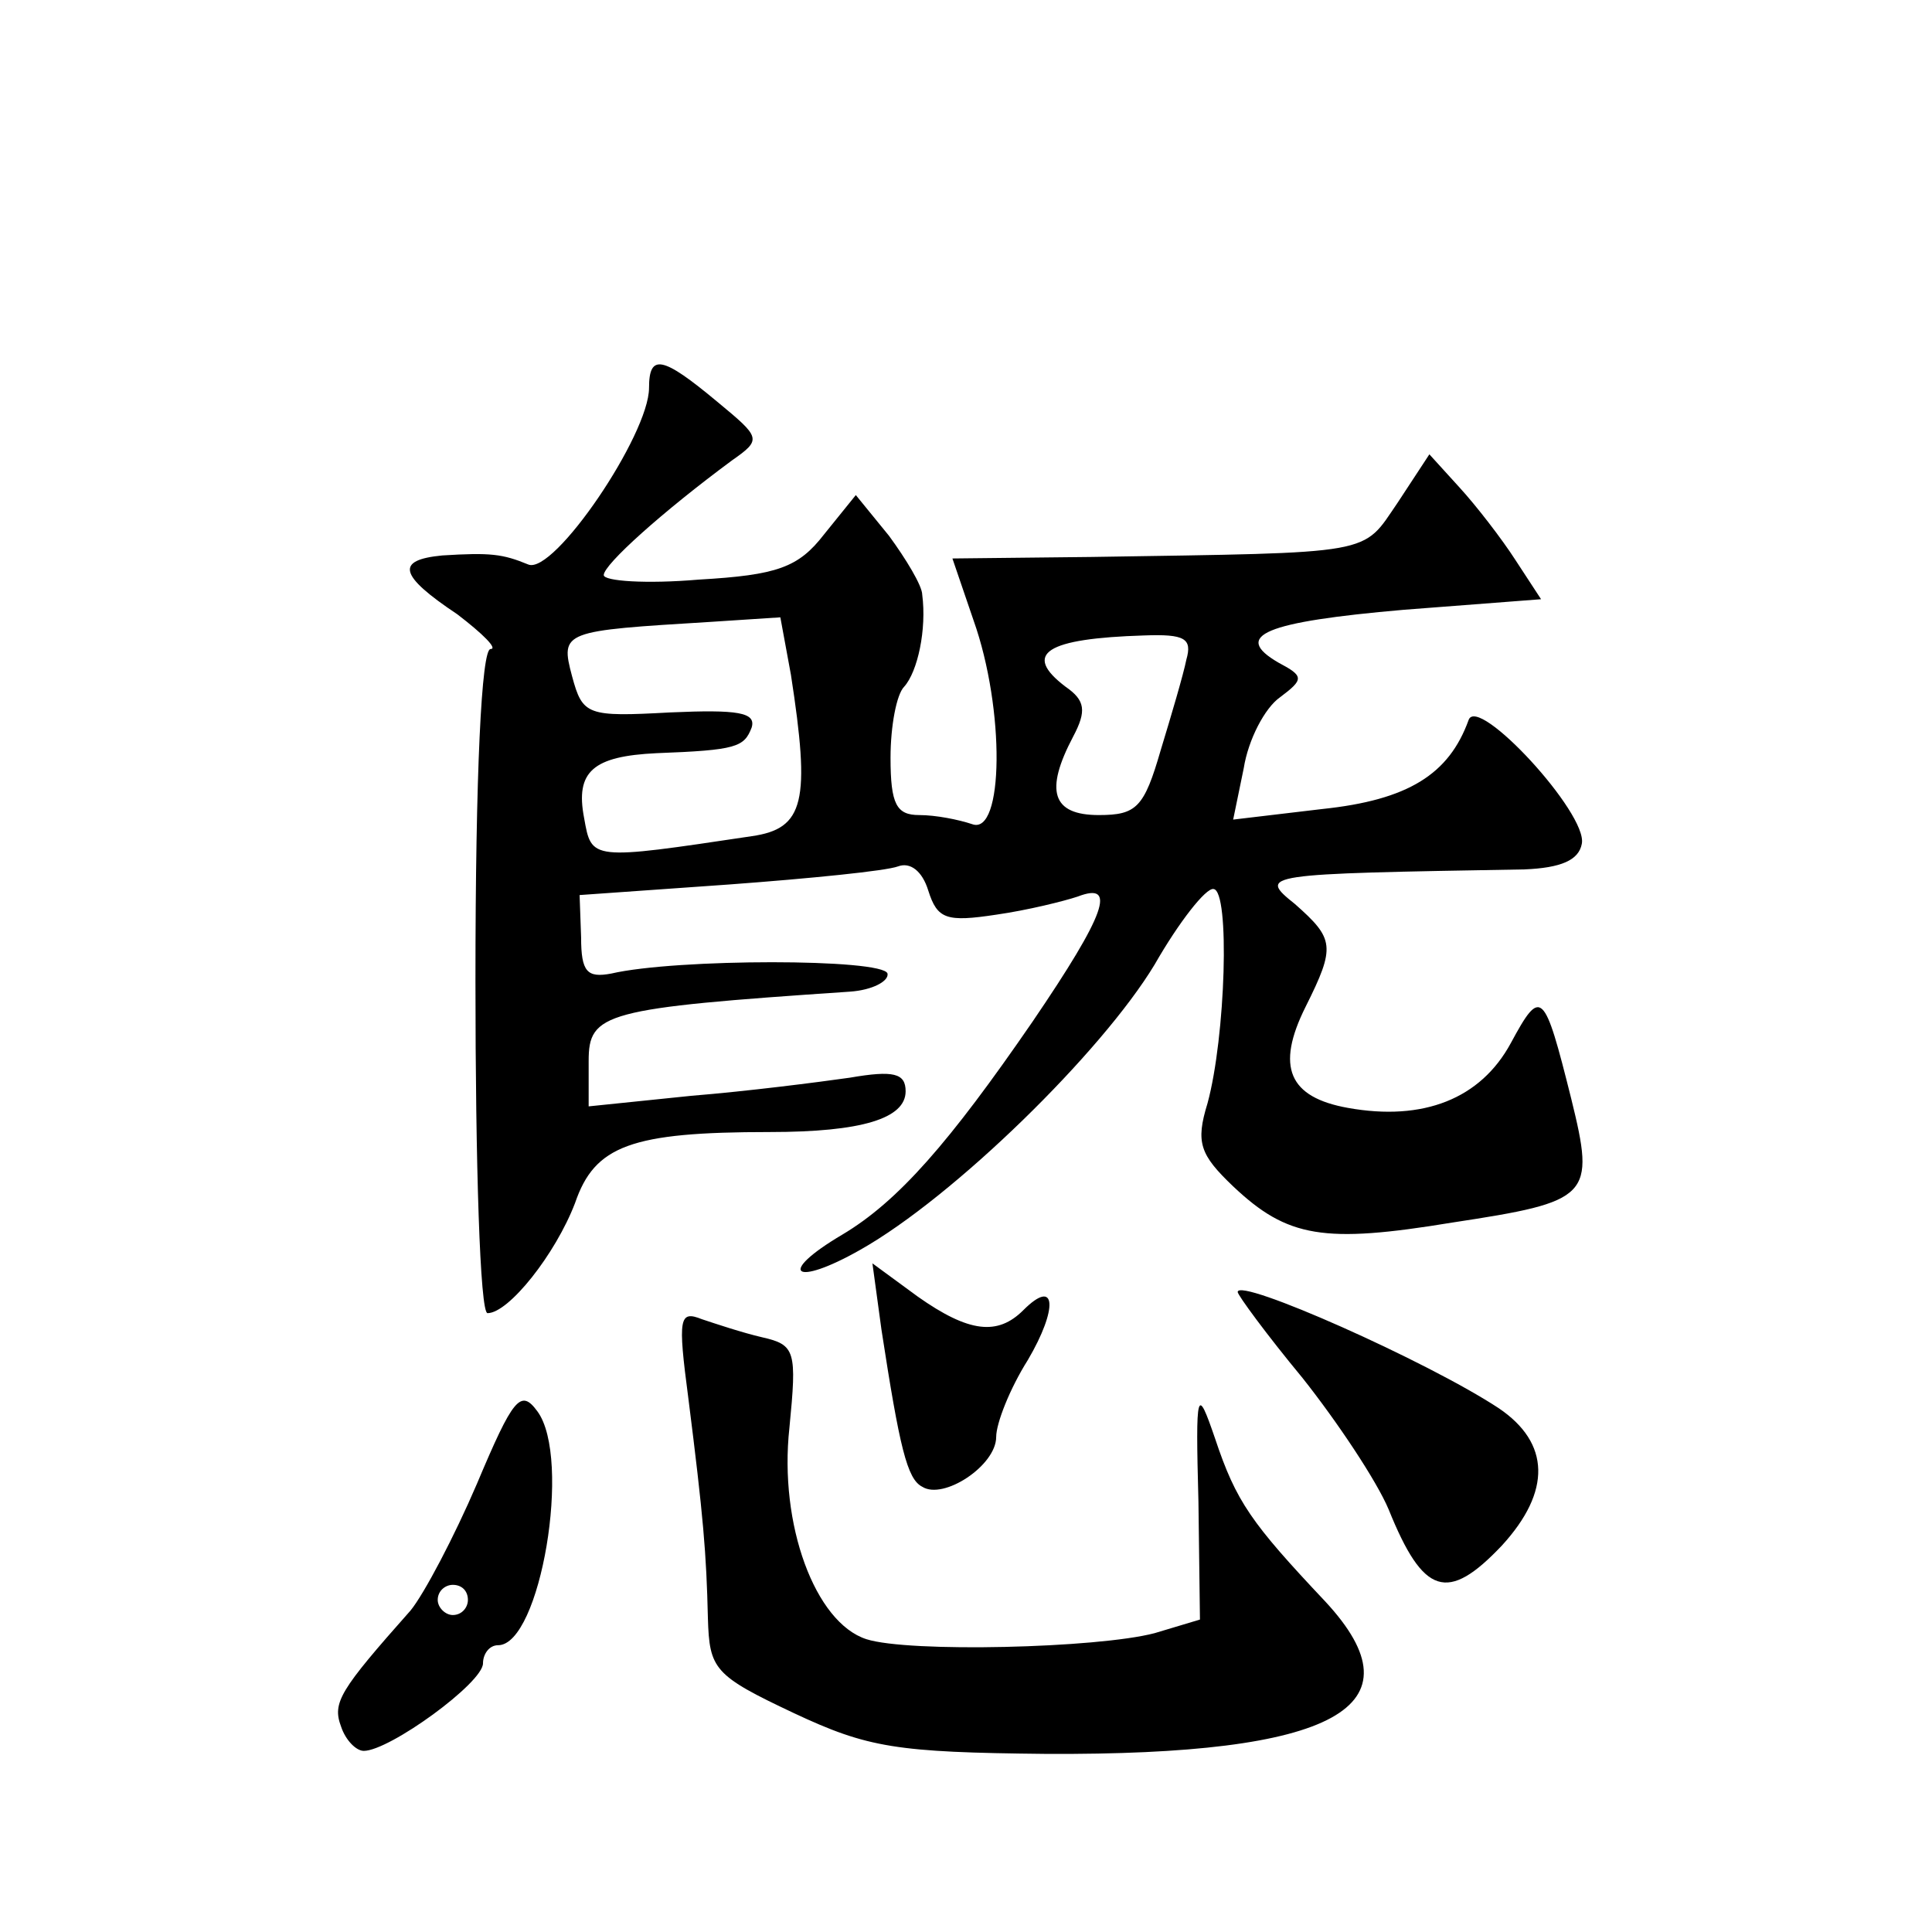
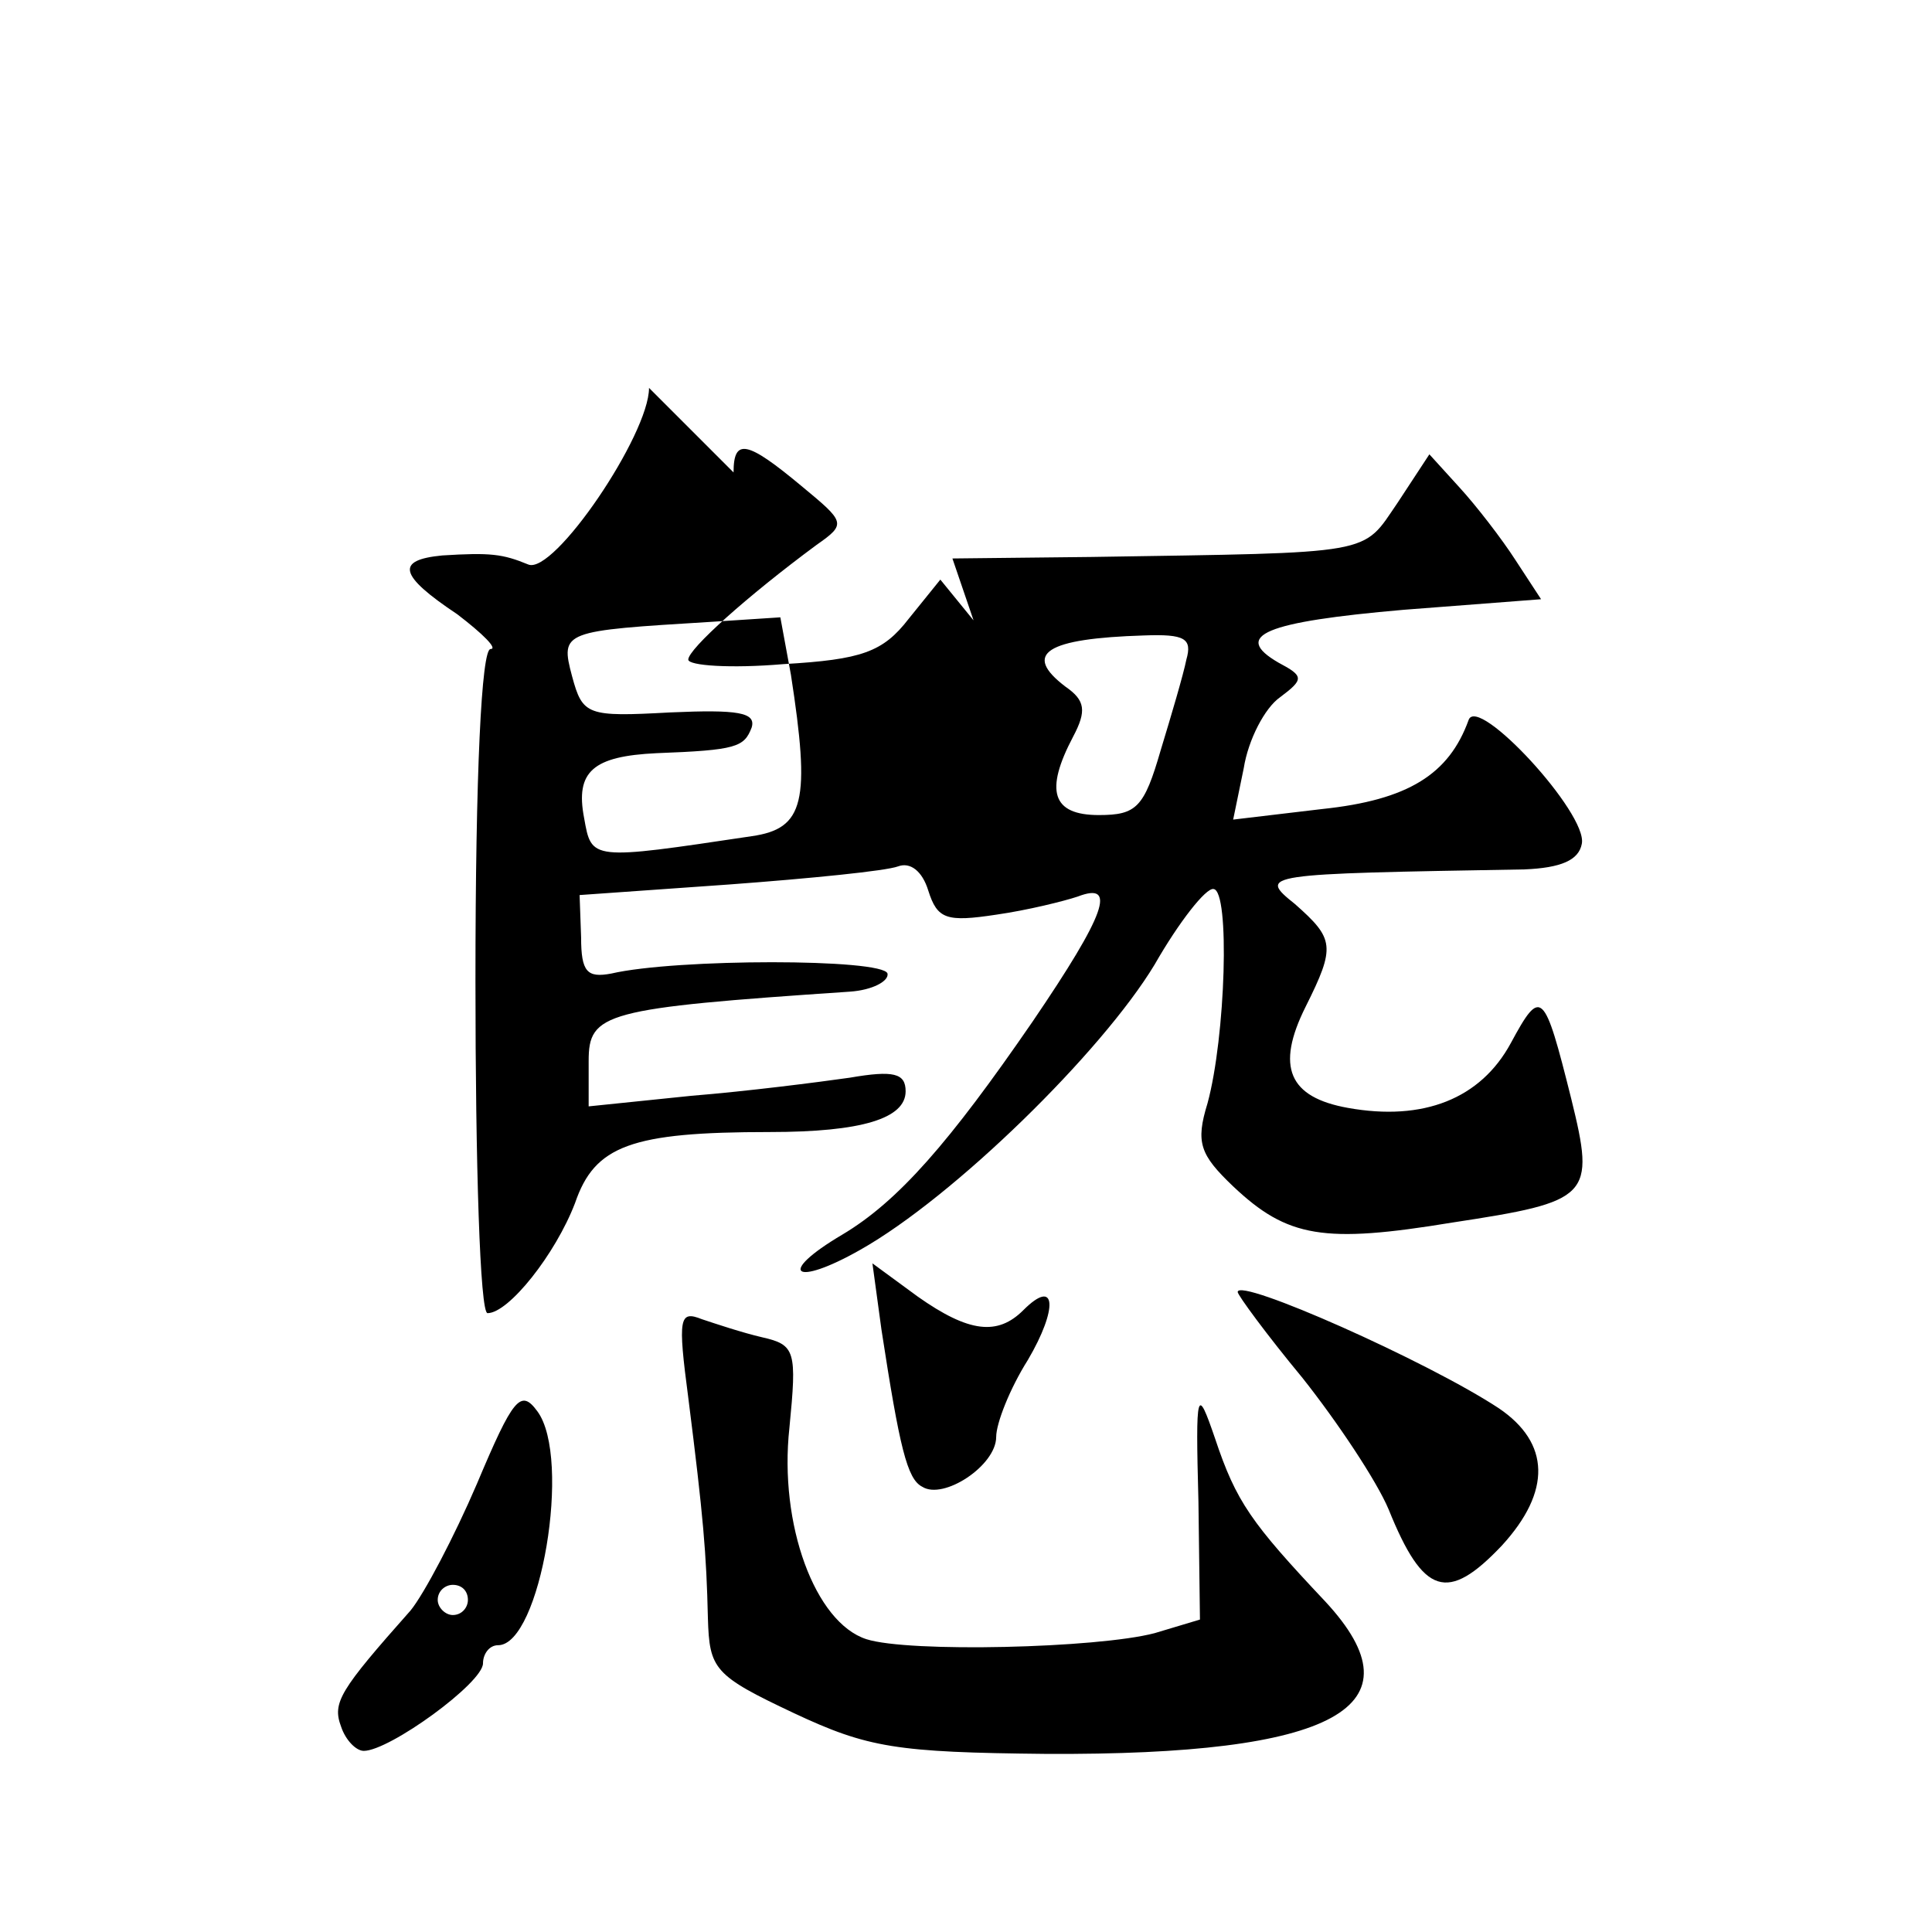
<svg xmlns="http://www.w3.org/2000/svg" version="1.0" width="128pt" height="128pt" viewBox="0 0 128 128" preserveAspectRatio="xMidYMid meet">
  <g transform="translate(0,128) scale(0.1,-0.1)" fill="#0" stroke="none">
-     <path d="M430 1023 c0 -31 -63 -124 -80 -117 -17 7 -25 8 -57 6 -31 -3 -29 -13 10 -39 17 -13 27 -23 22 -23 -6 0 -10 -82 -10 -220 0 -121 3 -220 8 -220 14 0 45 39 58 73 13 38 37 47 129 47 61 0 90 9 90 27 0 12 -8 14 -37 9 -21 -3 -68 -9 -105 -12 l-68 -7 0 30 c0 32 10 35 173 46 15 1 26 7 25 12 -3 10 -140 10 -183 0 -16 -3 -20 1 -20 24 l-1 28 99 7 c54 4 104 9 112 12 8 3 16 -3 20 -16 6 -19 12 -21 45 -16 21 3 45 9 54 12 26 10 19 -11 -30 -83 -55 -80 -89 -119 -126 -141 -44 -26 -32 -35 12 -10 62 35 160 131 195 189 16 28 34 51 39 50 11 -1 8 -98 -4 -142 -8 -26 -5 -34 17 -55 36 -34 60 -38 145 -24 92 14 95 17 79 82 -18 72 -20 74 -40 37 -20 -37 -58 -52 -108 -43 -39 7 -48 27 -28 67 20 40 19 45 -7 68 -25 20 -22 20 152 23 24 1 36 6 38 17 4 20 -69 99 -75 82 -13 -36 -40 -53 -97 -59 l-59 -7 7 34 c3 19 14 40 24 47 16 12 16 14 -1 23 -31 18 -9 27 83 35 l91 7 -17 26 c-9 14 -26 36 -37 48 l-20 22 -21 -32 c-24 -35 -13 -33 -203 -36 l-92 -1 14 -41 c21 -59 20 -143 -1 -135 -9 3 -24 6 -35 6 -15 0 -19 7 -19 38 0 21 4 42 9 47 9 10 15 38 12 61 0 6 -11 24 -22 39 l-22 27 -21 -26 c-17 -22 -31 -27 -83 -30 -35 -3 -63 -1 -63 3 0 7 39 42 85 76 20 14 19 15 -10 39 -36 30 -45 32 -45 9z m94 -190 c13 -84 9 -102 -26 -107 -107 -16 -106 -16 -111 12 -6 31 6 41 48 43 53 2 58 4 63 17 3 10 -9 12 -54 10 -55 -3 -58 -2 -65 24 -8 30 -6 30 92 36 l46 3 7 -38z m262 10 c-2 -10 -10 -37 -17 -60 -11 -38 -16 -43 -41 -43 -31 0 -36 16 -17 52 9 17 8 24 -5 33 -29 22 -13 32 52 34 27 1 32 -2 28 -16z M584 399 c12 -78 17 -99 27 -104 14 -9 49 14 49 33 0 9 9 32 21 51 20 34 19 55 -3 33 -17 -17 -36 -15 -70 9 l-30 22 6 -44z M820 424 c0 -2 19 -28 43 -57 23 -29 49 -68 57 -87 23 -57 39 -62 75 -24 33 36 32 68 -2 91 -47 31 -173 87 -173 77z M456 354 c10 -79 12 -103 13 -146 1 -34 4 -38 57 -63 49 -23 68 -26 167 -27 192 -1 250 31 185 101 -49 52 -59 66 -73 108 -12 35 -13 33 -11 -42 l1 -78 -30 -9 c-38 -10 -163 -13 -191 -4 -34 11 -58 76 -51 140 5 51 4 55 -18 60 -13 3 -31 9 -40 12 -15 6 -16 1 -9 -52z M316 297 c-15 -35 -35 -73 -44 -84 -47 -53 -52 -61 -46 -77 3 -9 10 -16 15 -16 17 0 79 45 79 58 0 6 4 12 10 12 28 0 49 124 26 155 -11 15 -16 9 -40 -48z m-6 -77 c0 -5 -4 -10 -10 -10 -5 0 -10 5 -10 10 0 6 5 10 10 10 6 0 10 -4 10 -10z" />
+     <path d="M430 1023 c0 -31 -63 -124 -80 -117 -17 7 -25 8 -57 6 -31 -3 -29 -13 10 -39 17 -13 27 -23 22 -23 -6 0 -10 -82 -10 -220 0 -121 3 -220 8 -220 14 0 45 39 58 73 13 38 37 47 129 47 61 0 90 9 90 27 0 12 -8 14 -37 9 -21 -3 -68 -9 -105 -12 l-68 -7 0 30 c0 32 10 35 173 46 15 1 26 7 25 12 -3 10 -140 10 -183 0 -16 -3 -20 1 -20 24 l-1 28 99 7 c54 4 104 9 112 12 8 3 16 -3 20 -16 6 -19 12 -21 45 -16 21 3 45 9 54 12 26 10 19 -11 -30 -83 -55 -80 -89 -119 -126 -141 -44 -26 -32 -35 12 -10 62 35 160 131 195 189 16 28 34 51 39 50 11 -1 8 -98 -4 -142 -8 -26 -5 -34 17 -55 36 -34 60 -38 145 -24 92 14 95 17 79 82 -18 72 -20 74 -40 37 -20 -37 -58 -52 -108 -43 -39 7 -48 27 -28 67 20 40 19 45 -7 68 -25 20 -22 20 152 23 24 1 36 6 38 17 4 20 -69 99 -75 82 -13 -36 -40 -53 -97 -59 l-59 -7 7 34 c3 19 14 40 24 47 16 12 16 14 -1 23 -31 18 -9 27 83 35 l91 7 -17 26 c-9 14 -26 36 -37 48 l-20 22 -21 -32 c-24 -35 -13 -33 -203 -36 l-92 -1 14 -41 l-22 27 -21 -26 c-17 -22 -31 -27 -83 -30 -35 -3 -63 -1 -63 3 0 7 39 42 85 76 20 14 19 15 -10 39 -36 30 -45 32 -45 9z m94 -190 c13 -84 9 -102 -26 -107 -107 -16 -106 -16 -111 12 -6 31 6 41 48 43 53 2 58 4 63 17 3 10 -9 12 -54 10 -55 -3 -58 -2 -65 24 -8 30 -6 30 92 36 l46 3 7 -38z m262 10 c-2 -10 -10 -37 -17 -60 -11 -38 -16 -43 -41 -43 -31 0 -36 16 -17 52 9 17 8 24 -5 33 -29 22 -13 32 52 34 27 1 32 -2 28 -16z M584 399 c12 -78 17 -99 27 -104 14 -9 49 14 49 33 0 9 9 32 21 51 20 34 19 55 -3 33 -17 -17 -36 -15 -70 9 l-30 22 6 -44z M820 424 c0 -2 19 -28 43 -57 23 -29 49 -68 57 -87 23 -57 39 -62 75 -24 33 36 32 68 -2 91 -47 31 -173 87 -173 77z M456 354 c10 -79 12 -103 13 -146 1 -34 4 -38 57 -63 49 -23 68 -26 167 -27 192 -1 250 31 185 101 -49 52 -59 66 -73 108 -12 35 -13 33 -11 -42 l1 -78 -30 -9 c-38 -10 -163 -13 -191 -4 -34 11 -58 76 -51 140 5 51 4 55 -18 60 -13 3 -31 9 -40 12 -15 6 -16 1 -9 -52z M316 297 c-15 -35 -35 -73 -44 -84 -47 -53 -52 -61 -46 -77 3 -9 10 -16 15 -16 17 0 79 45 79 58 0 6 4 12 10 12 28 0 49 124 26 155 -11 15 -16 9 -40 -48z m-6 -77 c0 -5 -4 -10 -10 -10 -5 0 -10 5 -10 10 0 6 5 10 10 10 6 0 10 -4 10 -10z" />
  </g>
</svg>